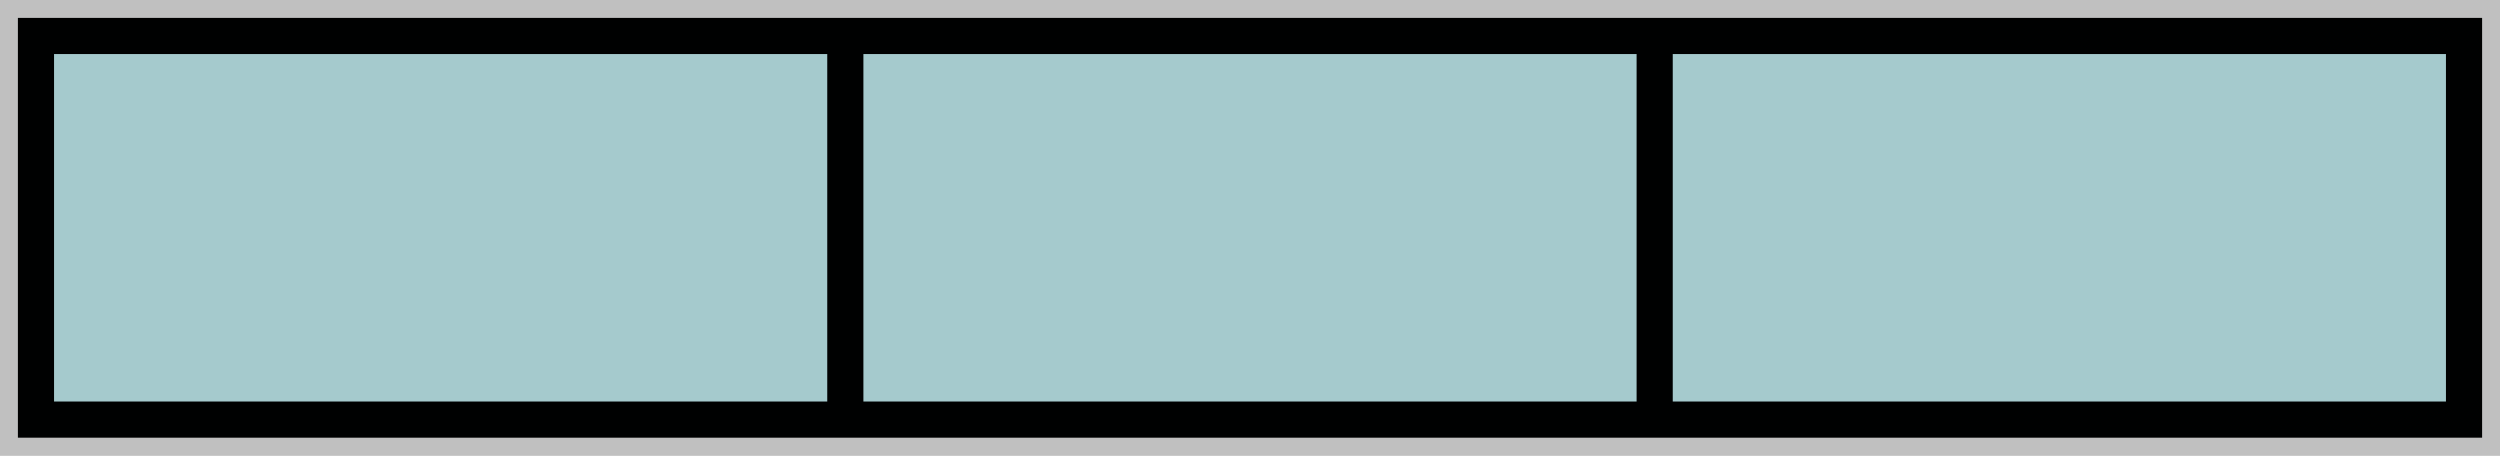
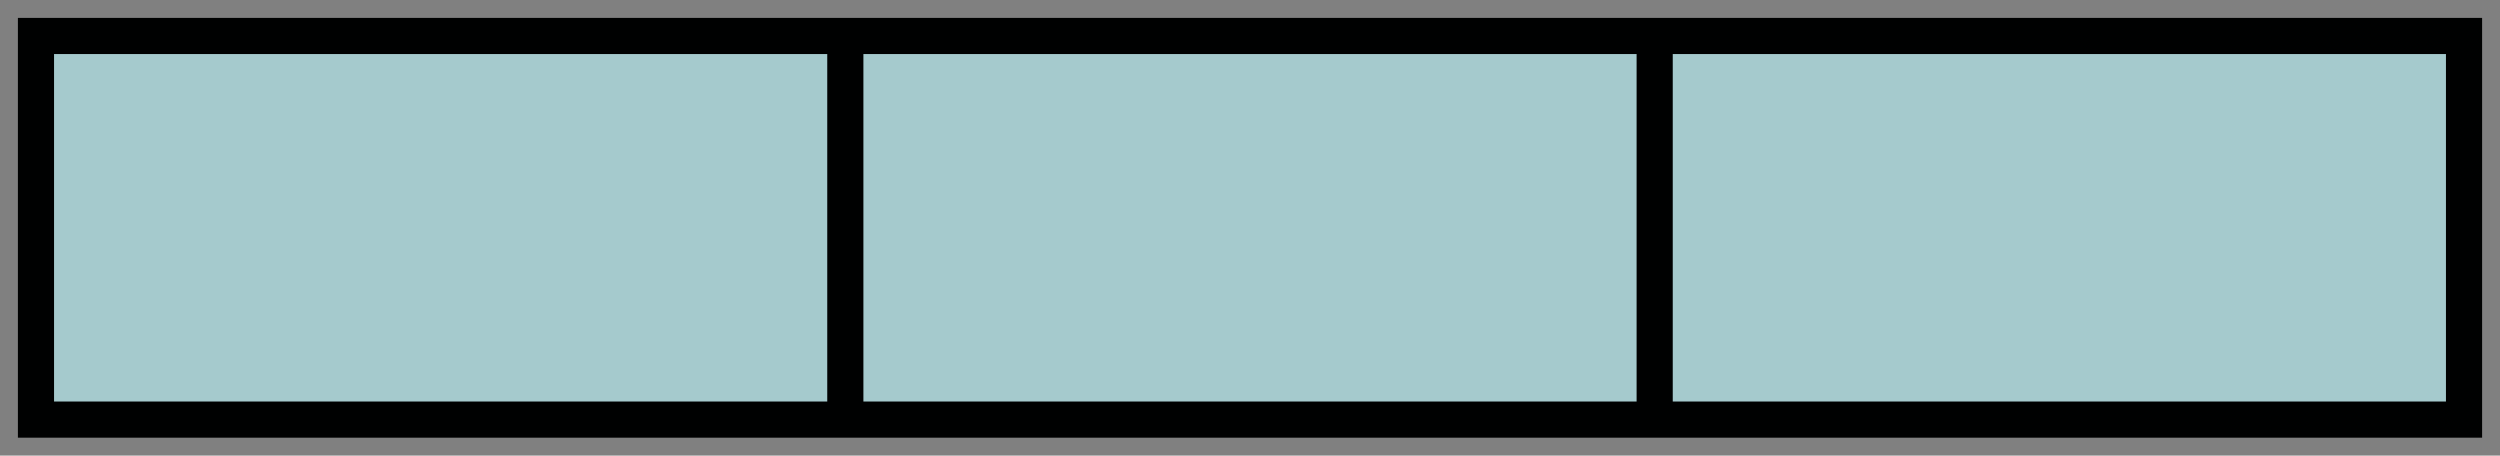
<svg xmlns="http://www.w3.org/2000/svg" id="Layer_1" data-name="Layer 1" viewBox="0 0 139 25.33">
  <rect x="0" y="0" width="139" height="25.33" fill="#808080" stroke="none" />
  <defs>
    <style>.cls-1,.cls-2{fill:#a5cacd;stroke-miterlimit:10}.cls-1{stroke:#fff;stroke-width:4px;opacity:.5;isolation:isolate}.cls-2{stroke:#000101;stroke-width:2.01px}</style>
  </defs>
  <title>health</title>
-   <path class="cls-1" d="M2 2h45v21.33H2zM47 2h45v21.33H47zM92 2h45v21.33H92z" />
  <path class="cls-2" d="M2 2h45v21.33H2zM47 2h45v21.33H47zM92 2h45v21.33H92z" />
</svg>